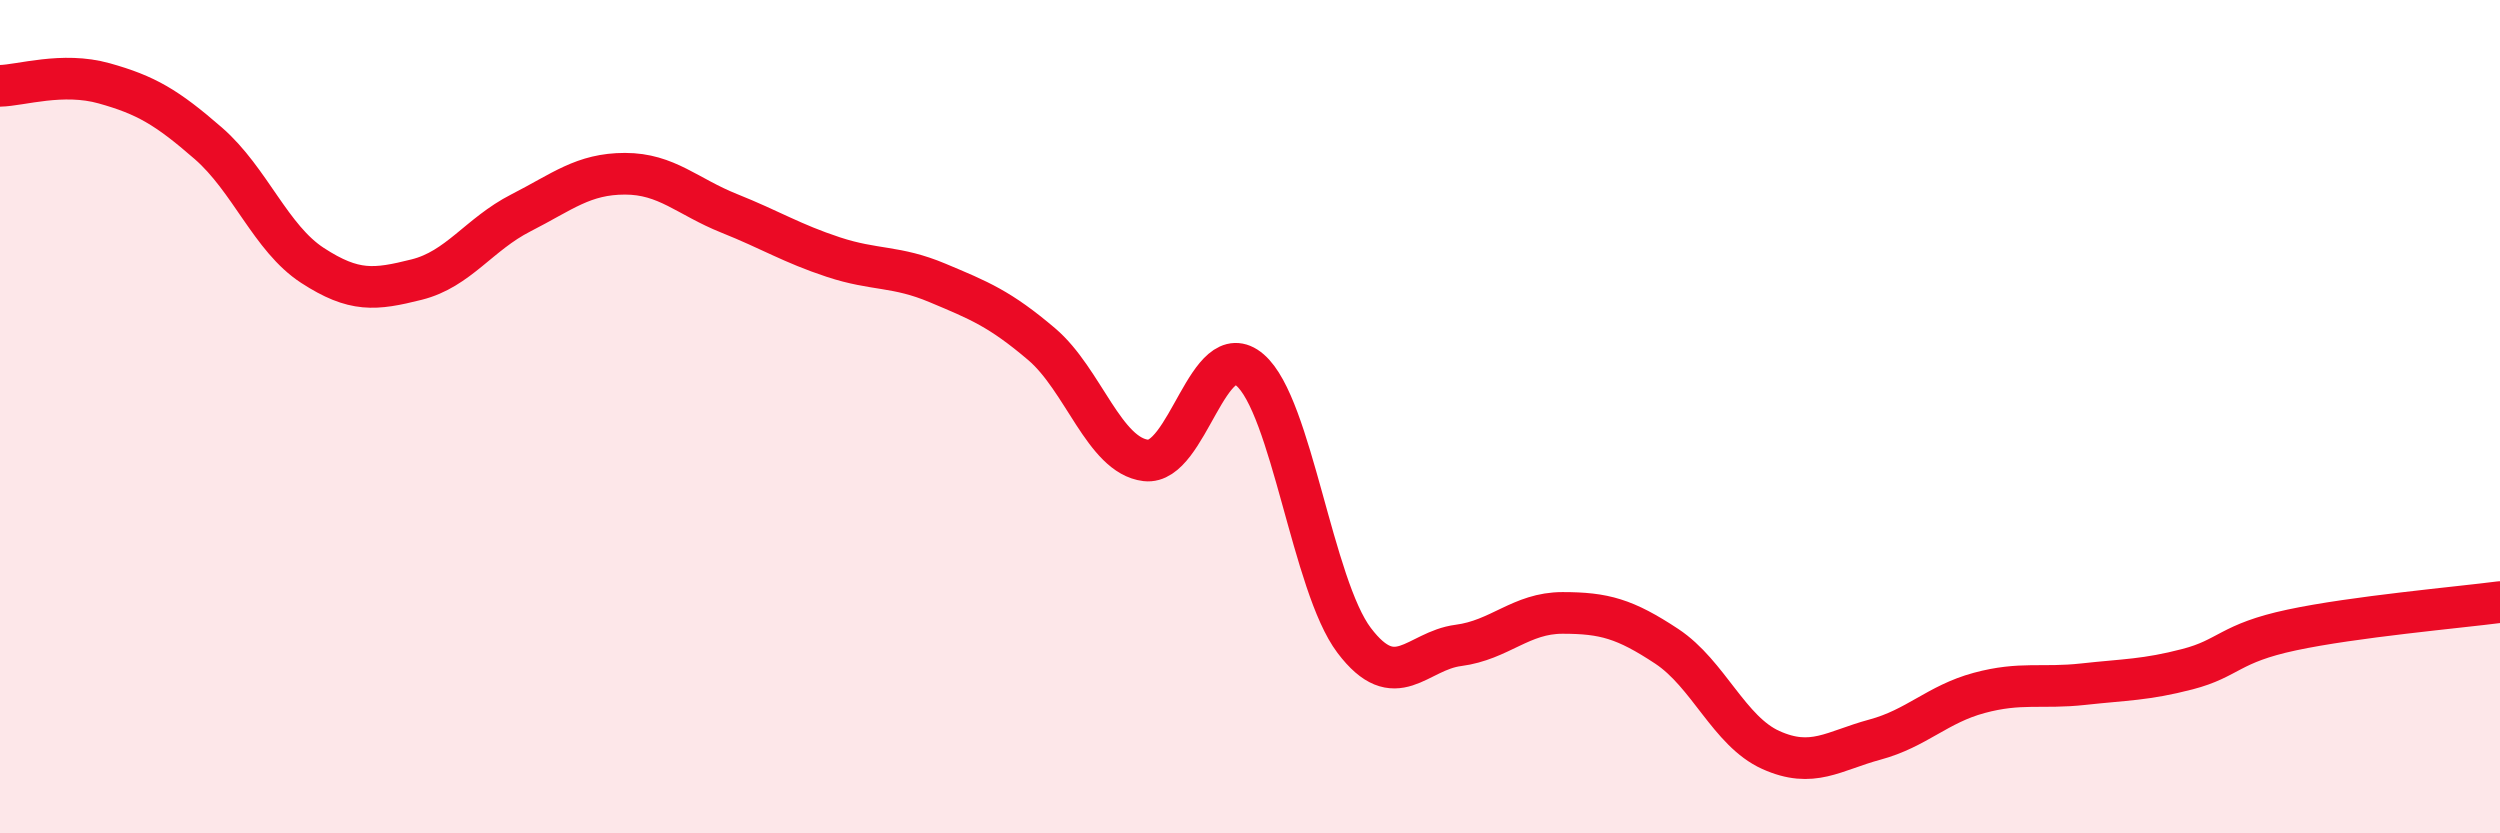
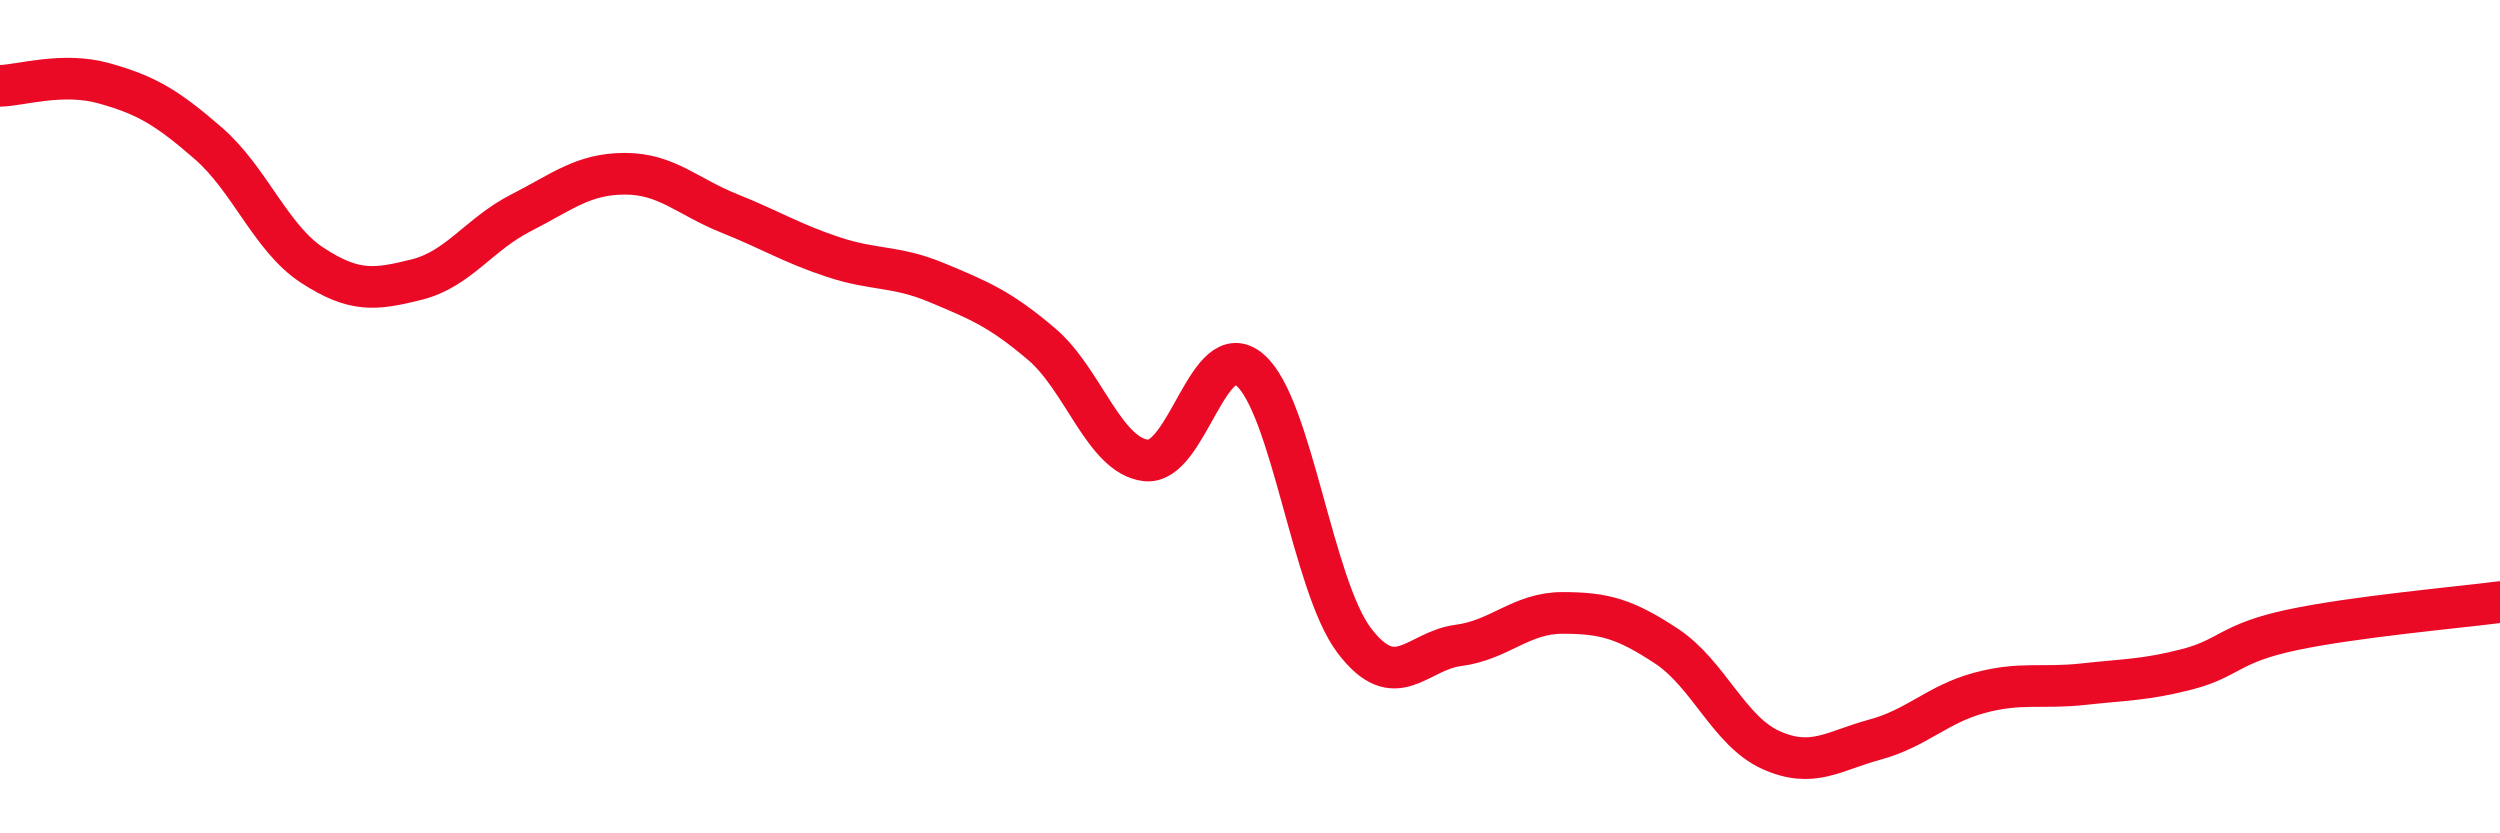
<svg xmlns="http://www.w3.org/2000/svg" width="60" height="20" viewBox="0 0 60 20">
-   <path d="M 0,2.06 C 0.5,2.05 1.5,1.72 2.5,2 C 3.5,2.28 4,2.57 5,3.44 C 6,4.31 6.5,5.72 7.5,6.37 C 8.5,7.02 9,6.96 10,6.71 C 11,6.46 11.5,5.62 12.5,5.11 C 13.5,4.6 14,4.17 15,4.17 C 16,4.17 16.5,4.72 17.5,5.12 C 18.5,5.52 19,5.84 20,6.17 C 21,6.5 21.5,6.37 22.5,6.79 C 23.5,7.21 24,7.41 25,8.26 C 26,9.11 26.5,10.93 27.5,11.05 C 28.5,11.17 29,8.02 30,8.88 C 31,9.74 31.5,14.05 32.5,15.37 C 33.5,16.69 34,15.62 35,15.49 C 36,15.36 36.5,14.71 37.5,14.71 C 38.5,14.71 39,14.85 40,15.51 C 41,16.17 41.5,17.55 42.5,18 C 43.5,18.45 44,18.02 45,17.75 C 46,17.48 46.5,16.9 47.5,16.63 C 48.5,16.36 49,16.53 50,16.42 C 51,16.31 51.5,16.32 52.5,16.06 C 53.5,15.8 53.5,15.44 55,15.12 C 56.5,14.8 59,14.58 60,14.45L60 20L0 20Z" fill="#EB0A25" opacity="0.1" stroke-linecap="round" stroke-linejoin="round" />
  <path d="M 0,2.06 C 0.5,2.05 1.5,1.72 2.5,2 C 3.5,2.28 4,2.57 5,3.44 C 6,4.31 6.5,5.72 7.5,6.37 C 8.5,7.02 9,6.96 10,6.71 C 11,6.46 11.5,5.62 12.5,5.11 C 13.5,4.6 14,4.17 15,4.17 C 16,4.17 16.5,4.72 17.5,5.12 C 18.5,5.52 19,5.84 20,6.17 C 21,6.5 21.5,6.37 22.5,6.79 C 23.5,7.21 24,7.41 25,8.26 C 26,9.11 26.5,10.93 27.5,11.05 C 28.5,11.17 29,8.02 30,8.88 C 31,9.74 31.5,14.05 32.5,15.37 C 33.5,16.69 34,15.62 35,15.49 C 36,15.36 36.5,14.71 37.5,14.71 C 38.5,14.71 39,14.85 40,15.51 C 41,16.17 41.5,17.55 42.5,18 C 43.5,18.45 44,18.02 45,17.75 C 46,17.48 46.5,16.9 47.5,16.63 C 48.5,16.36 49,16.53 50,16.42 C 51,16.31 51.5,16.32 52.5,16.06 C 53.5,15.8 53.5,15.44 55,15.12 C 56.5,14.8 59,14.58 60,14.45" stroke="#EB0A25" stroke-width="1" fill="none" stroke-linecap="round" stroke-linejoin="round" />
</svg>